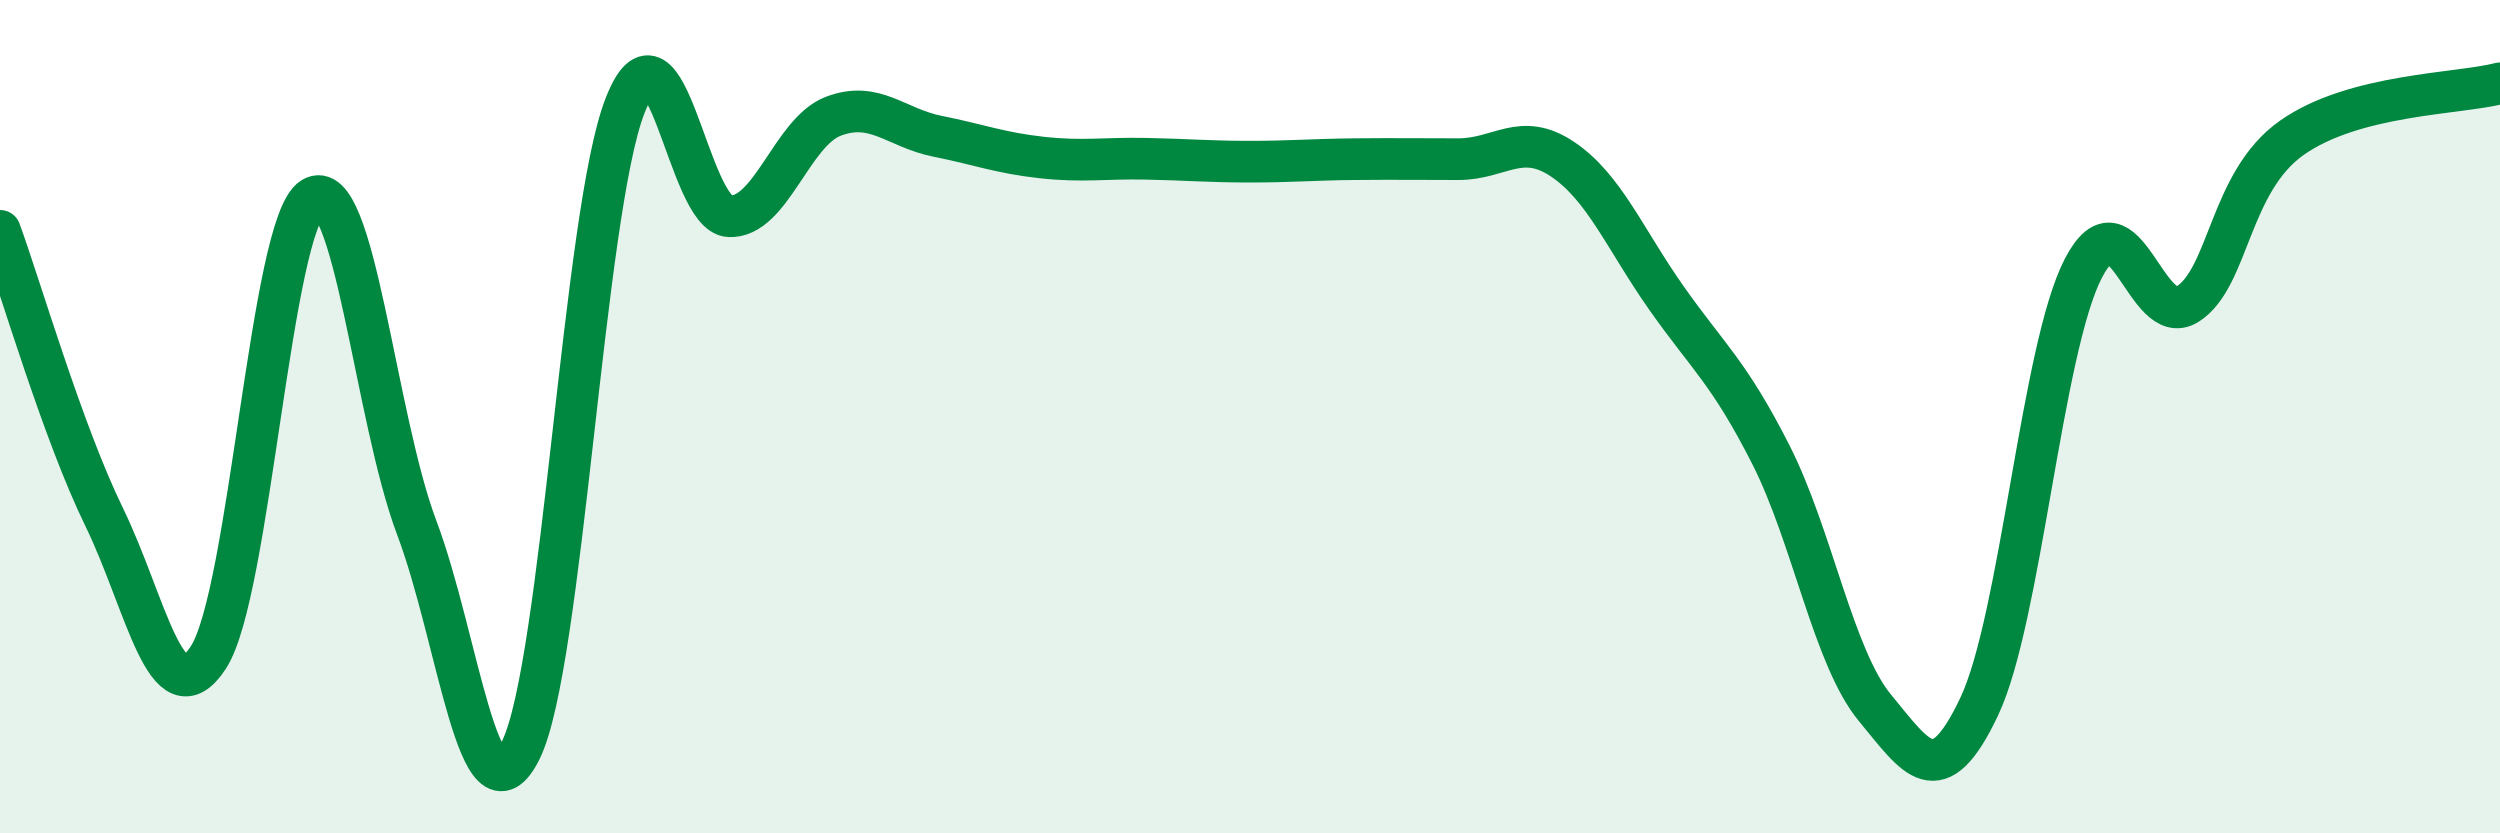
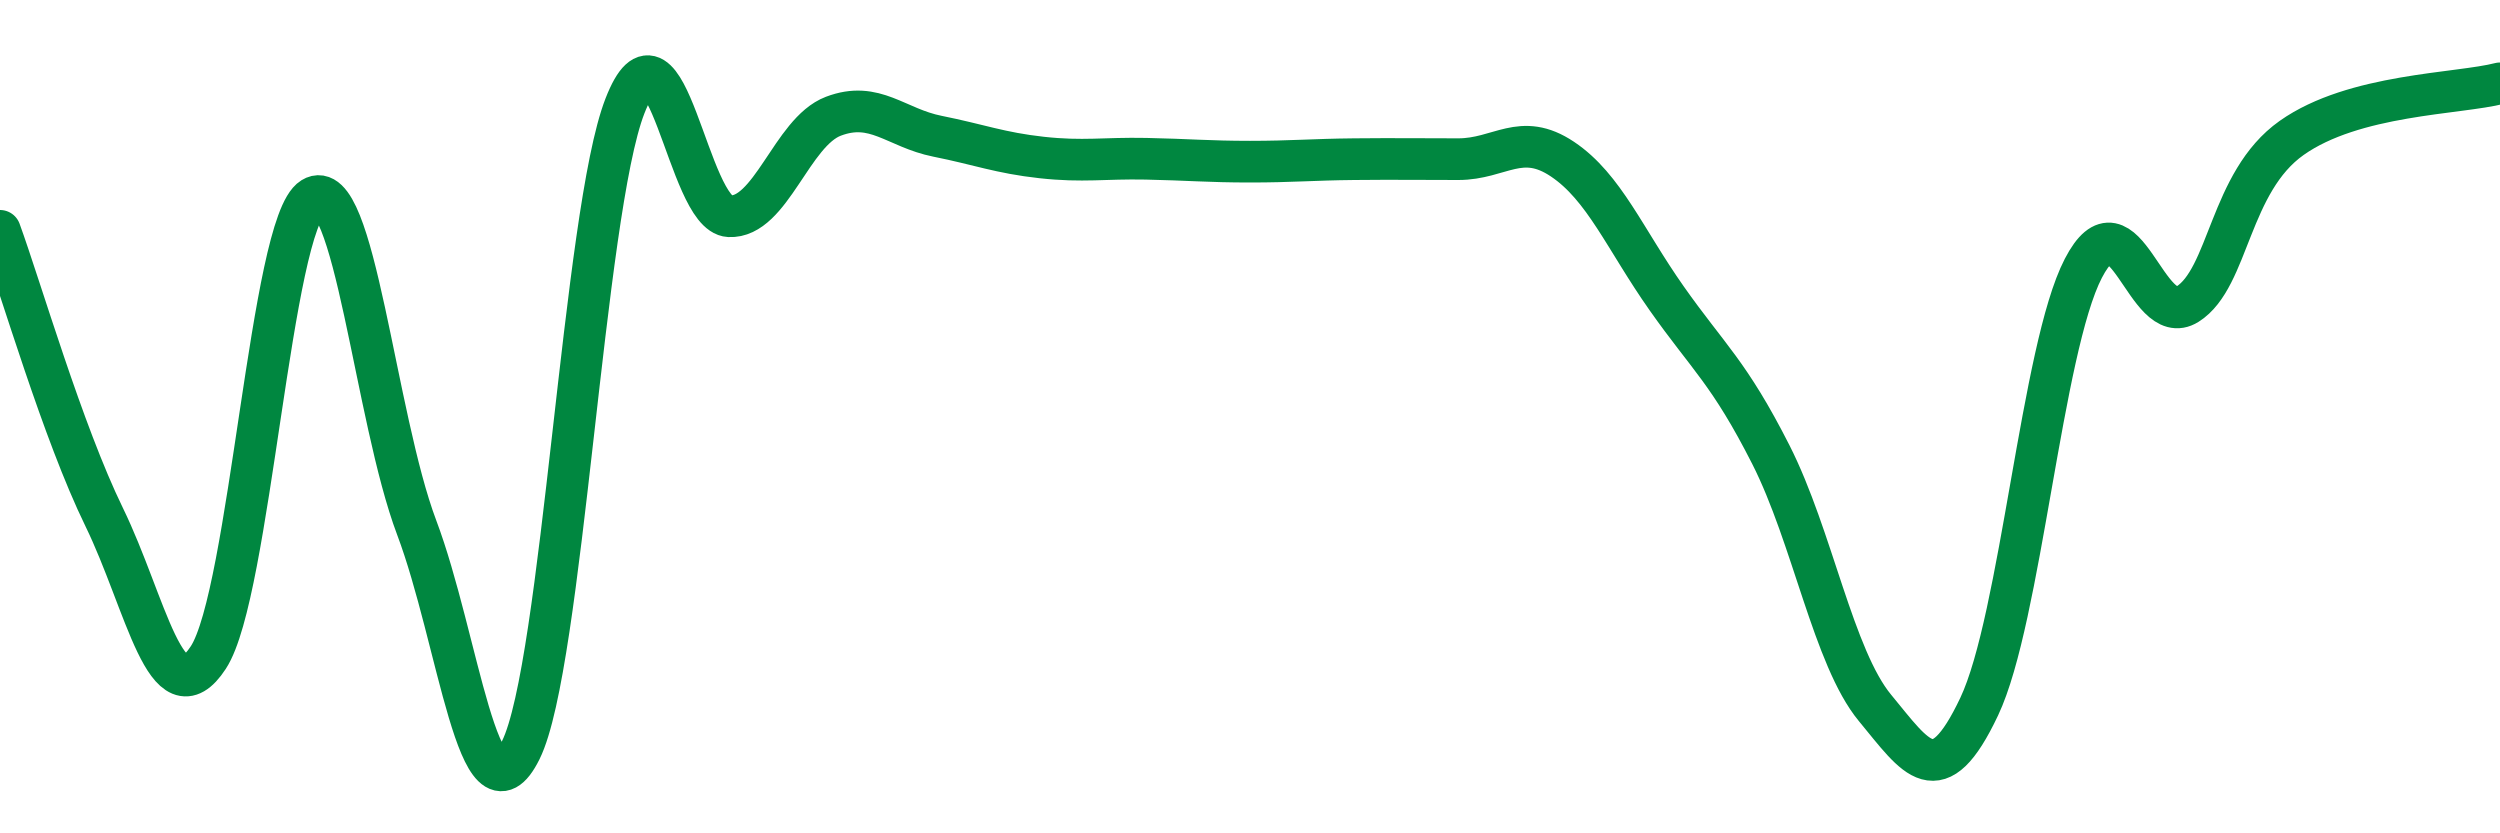
<svg xmlns="http://www.w3.org/2000/svg" width="60" height="20" viewBox="0 0 60 20">
-   <path d="M 0,5.54 C 0.5,6.91 1.5,10.36 2.5,12.41 C 3.5,14.46 4,17.31 5,15.78 C 6,14.25 6.5,5.37 7.5,4.75 C 8.5,4.13 9,10.01 10,12.66 C 11,15.31 11.5,20.02 12.5,18 C 13.5,15.98 14,5.1 15,2.54 C 16,-0.02 16.5,5.14 17.5,5.19 C 18.5,5.24 19,3.17 20,2.79 C 21,2.41 21.5,3.07 22.5,3.27 C 23.5,3.47 24,3.67 25,3.78 C 26,3.89 26.5,3.79 27.5,3.81 C 28.5,3.83 29,3.88 30,3.88 C 31,3.88 31.5,3.83 32.5,3.82 C 33.5,3.81 34,3.82 35,3.82 C 36,3.82 36.5,3.15 37.5,3.82 C 38.5,4.49 39,5.74 40,7.16 C 41,8.58 41.5,8.94 42.5,10.91 C 43.5,12.88 44,15.78 45,16.99 C 46,18.2 46.5,19.07 47.5,16.96 C 48.5,14.85 49,8.37 50,6.44 C 51,4.51 51.5,7.93 52.5,7.3 C 53.5,6.67 53.5,4.37 55,3.31 C 56.5,2.25 59,2.26 60,2L60 20L0 20Z" fill="#008740" opacity="0.1" stroke-linecap="round" stroke-linejoin="round" />
  <path d="M 0,5.54 C 0.5,6.91 1.5,10.36 2.5,12.41 C 3.5,14.46 4,17.31 5,15.78 C 6,14.25 6.5,5.37 7.5,4.75 C 8.5,4.13 9,10.01 10,12.66 C 11,15.31 11.5,20.02 12.5,18 C 13.5,15.98 14,5.1 15,2.54 C 16,-0.02 16.5,5.14 17.5,5.19 C 18.5,5.24 19,3.17 20,2.79 C 21,2.41 21.5,3.07 22.5,3.27 C 23.5,3.47 24,3.67 25,3.78 C 26,3.89 26.5,3.79 27.5,3.81 C 28.5,3.83 29,3.88 30,3.88 C 31,3.88 31.5,3.83 32.5,3.82 C 33.5,3.81 34,3.82 35,3.82 C 36,3.82 36.5,3.15 37.5,3.82 C 38.5,4.49 39,5.74 40,7.16 C 41,8.58 41.5,8.94 42.5,10.91 C 43.5,12.88 44,15.78 45,16.99 C 46,18.2 46.5,19.07 47.5,16.96 C 48.5,14.85 49,8.37 50,6.44 C 51,4.51 51.5,7.93 52.5,7.3 C 53.5,6.67 53.5,4.37 55,3.31 C 56.5,2.25 59,2.26 60,2" stroke="#008740" stroke-width="1" fill="none" stroke-linecap="round" stroke-linejoin="round" />
</svg>